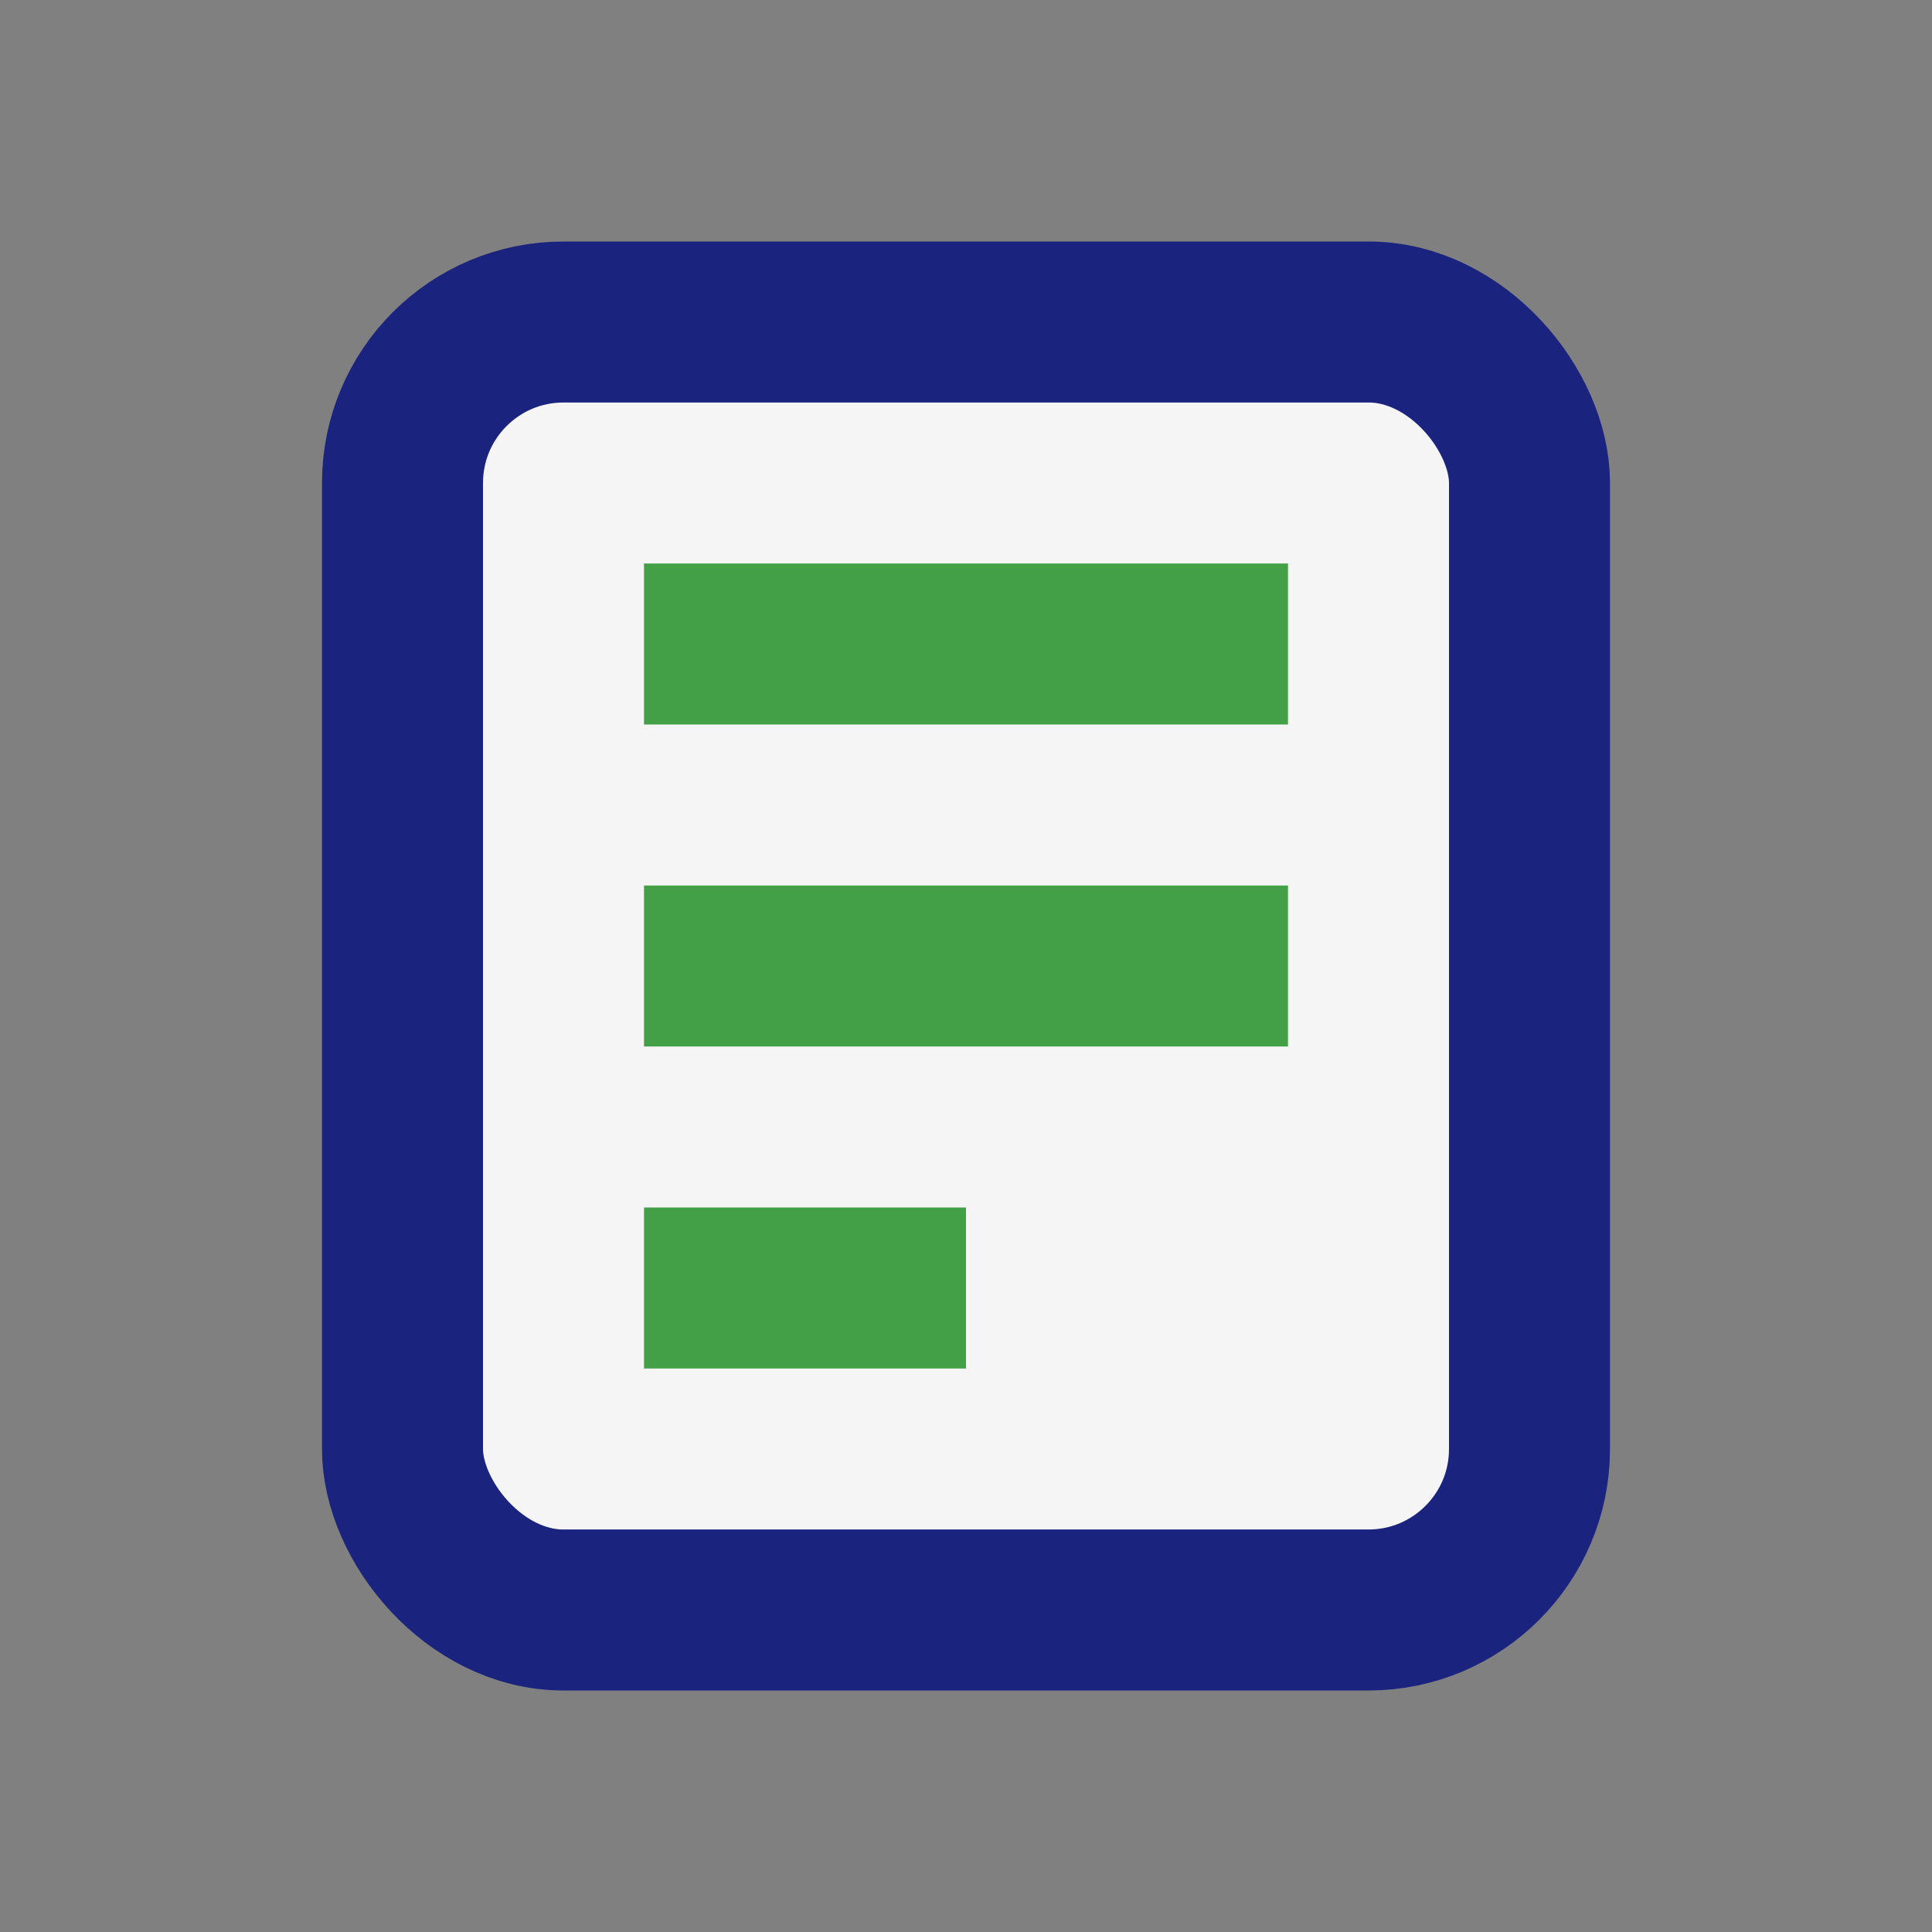
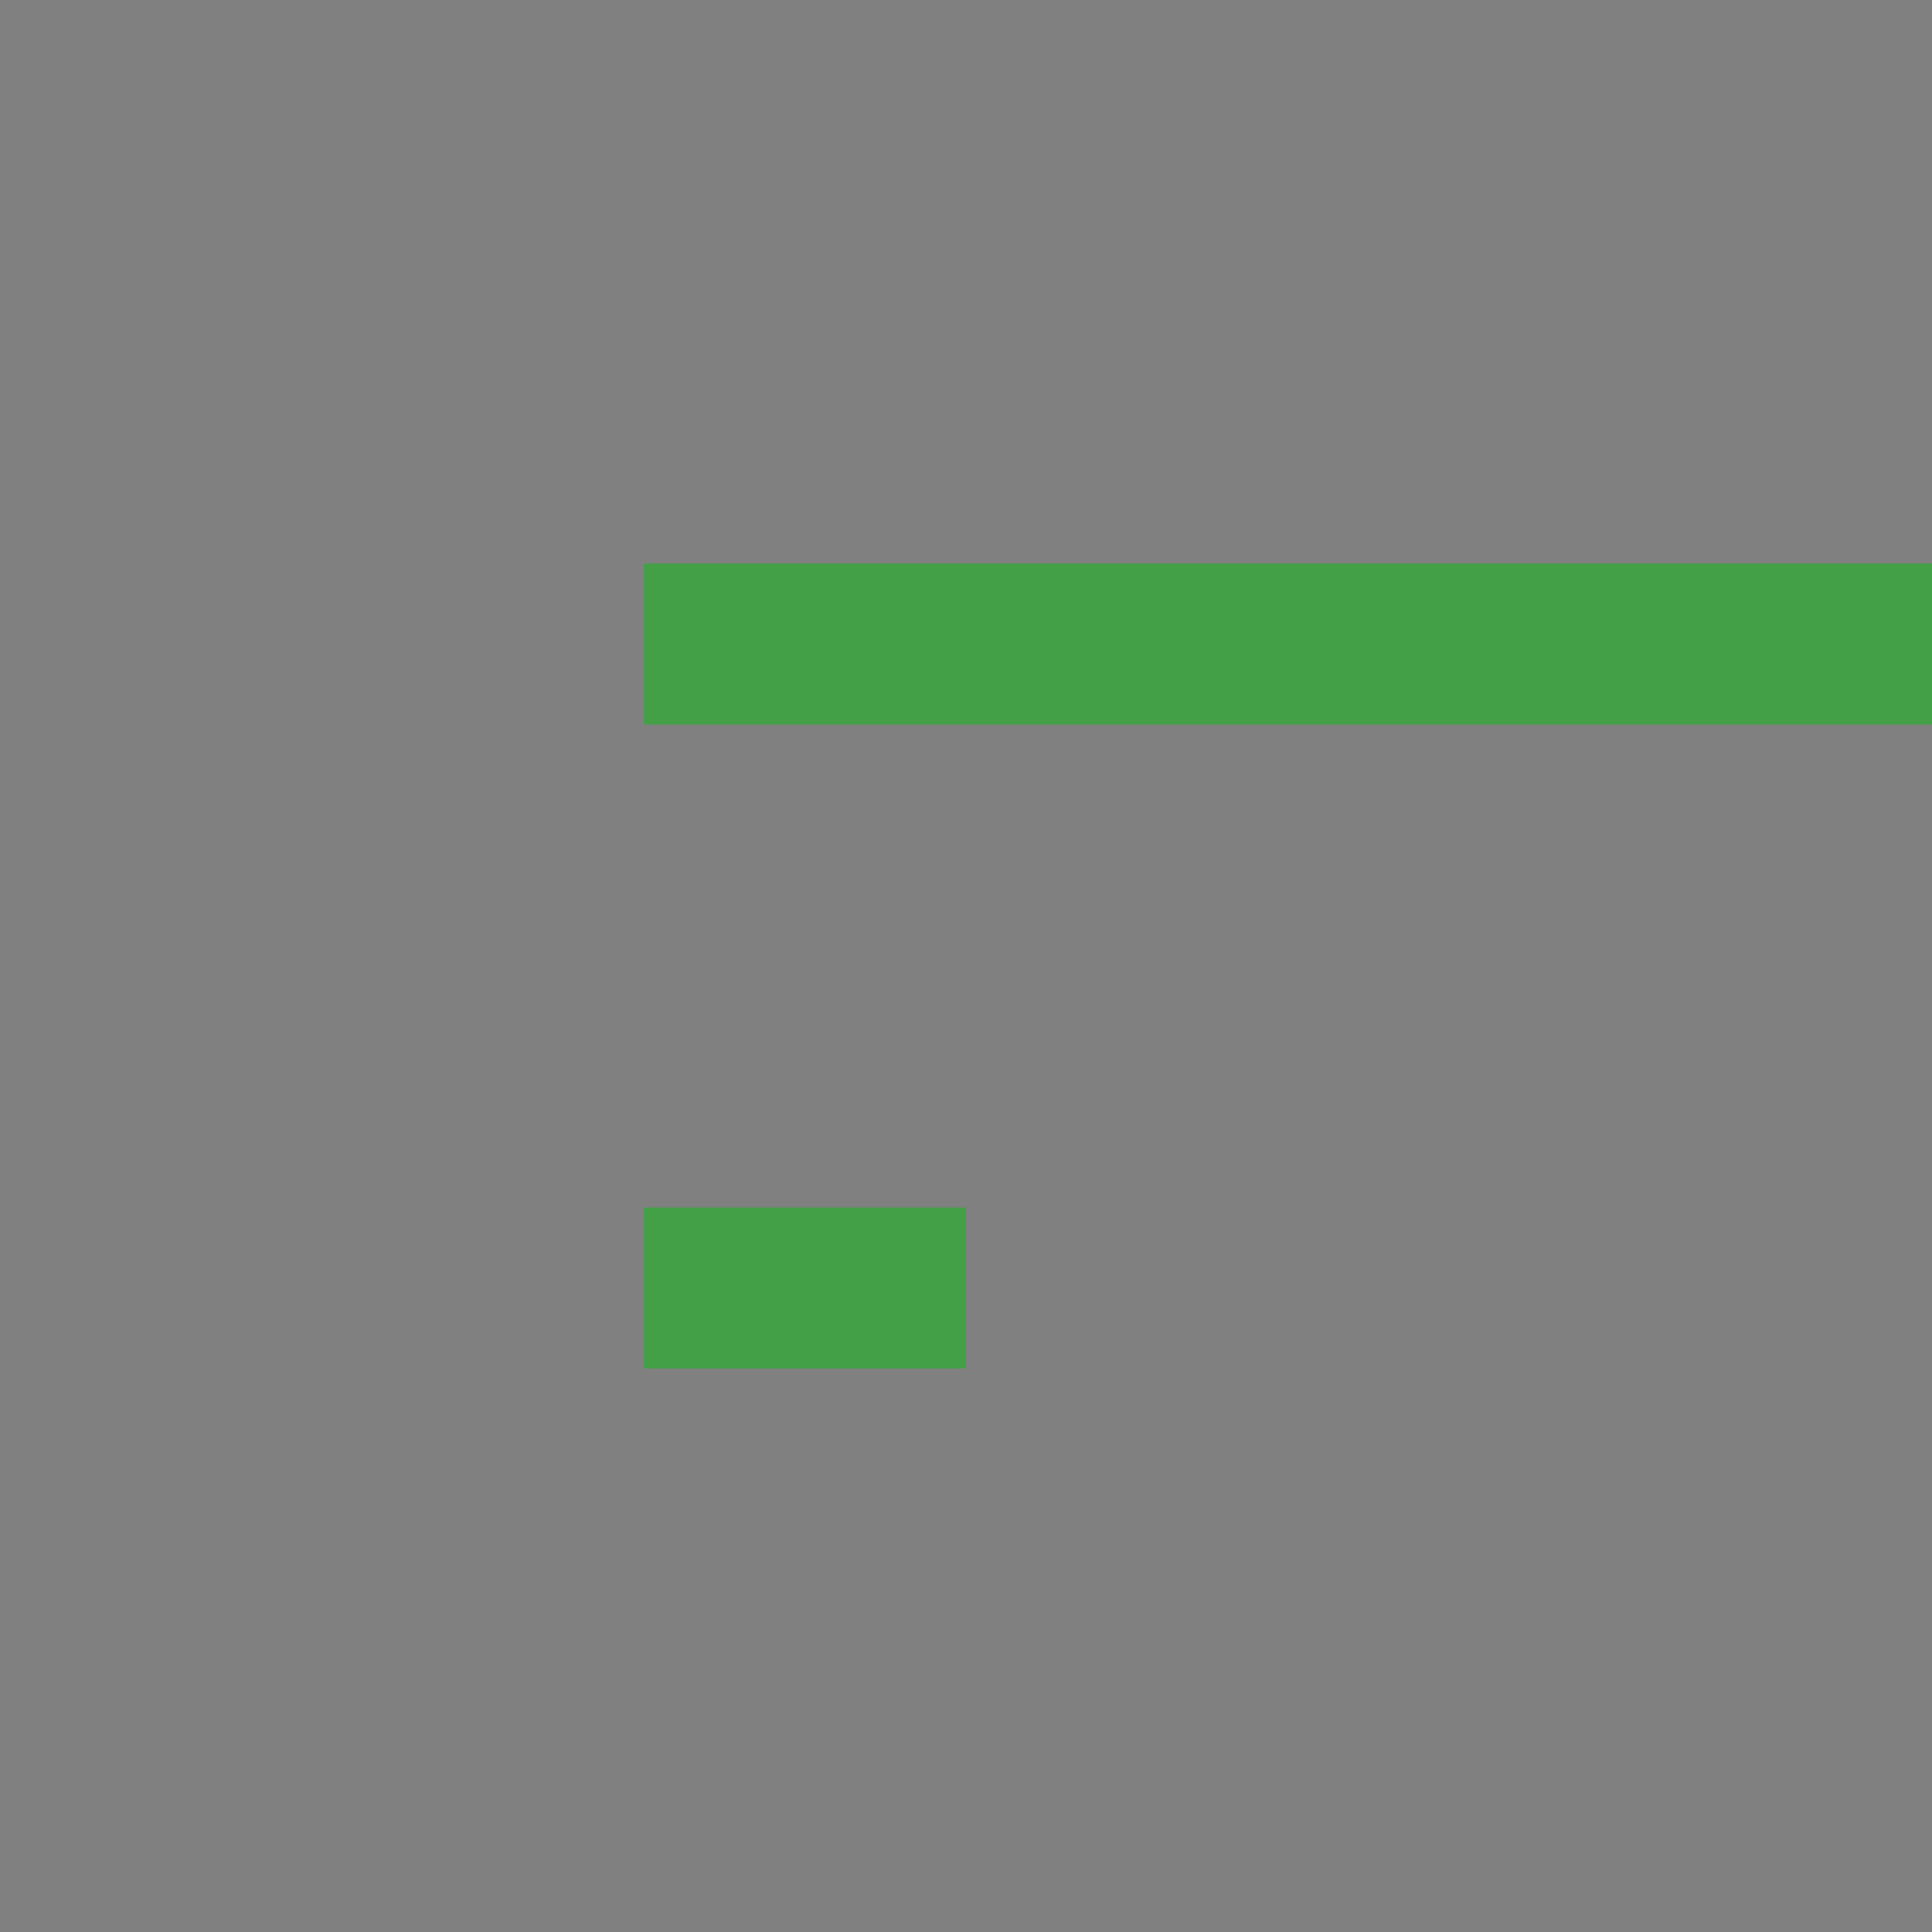
<svg xmlns="http://www.w3.org/2000/svg" width="24" height="24" viewBox="0 0 24 24">
  <rect x="0" y="0" width="24" height="24" fill="#808080" stroke="none" />
-   <rect x="5" y="4" width="14" height="16" rx="2" fill="#F5F5F5" stroke="#1A237E" stroke-width="2" />
-   <path d="M8 8h8M8 12h8M8 16h4" stroke="#43A047" stroke-width="2" />
+   <path d="M8 8h8h8M8 16h4" stroke="#43A047" stroke-width="2" />
</svg>